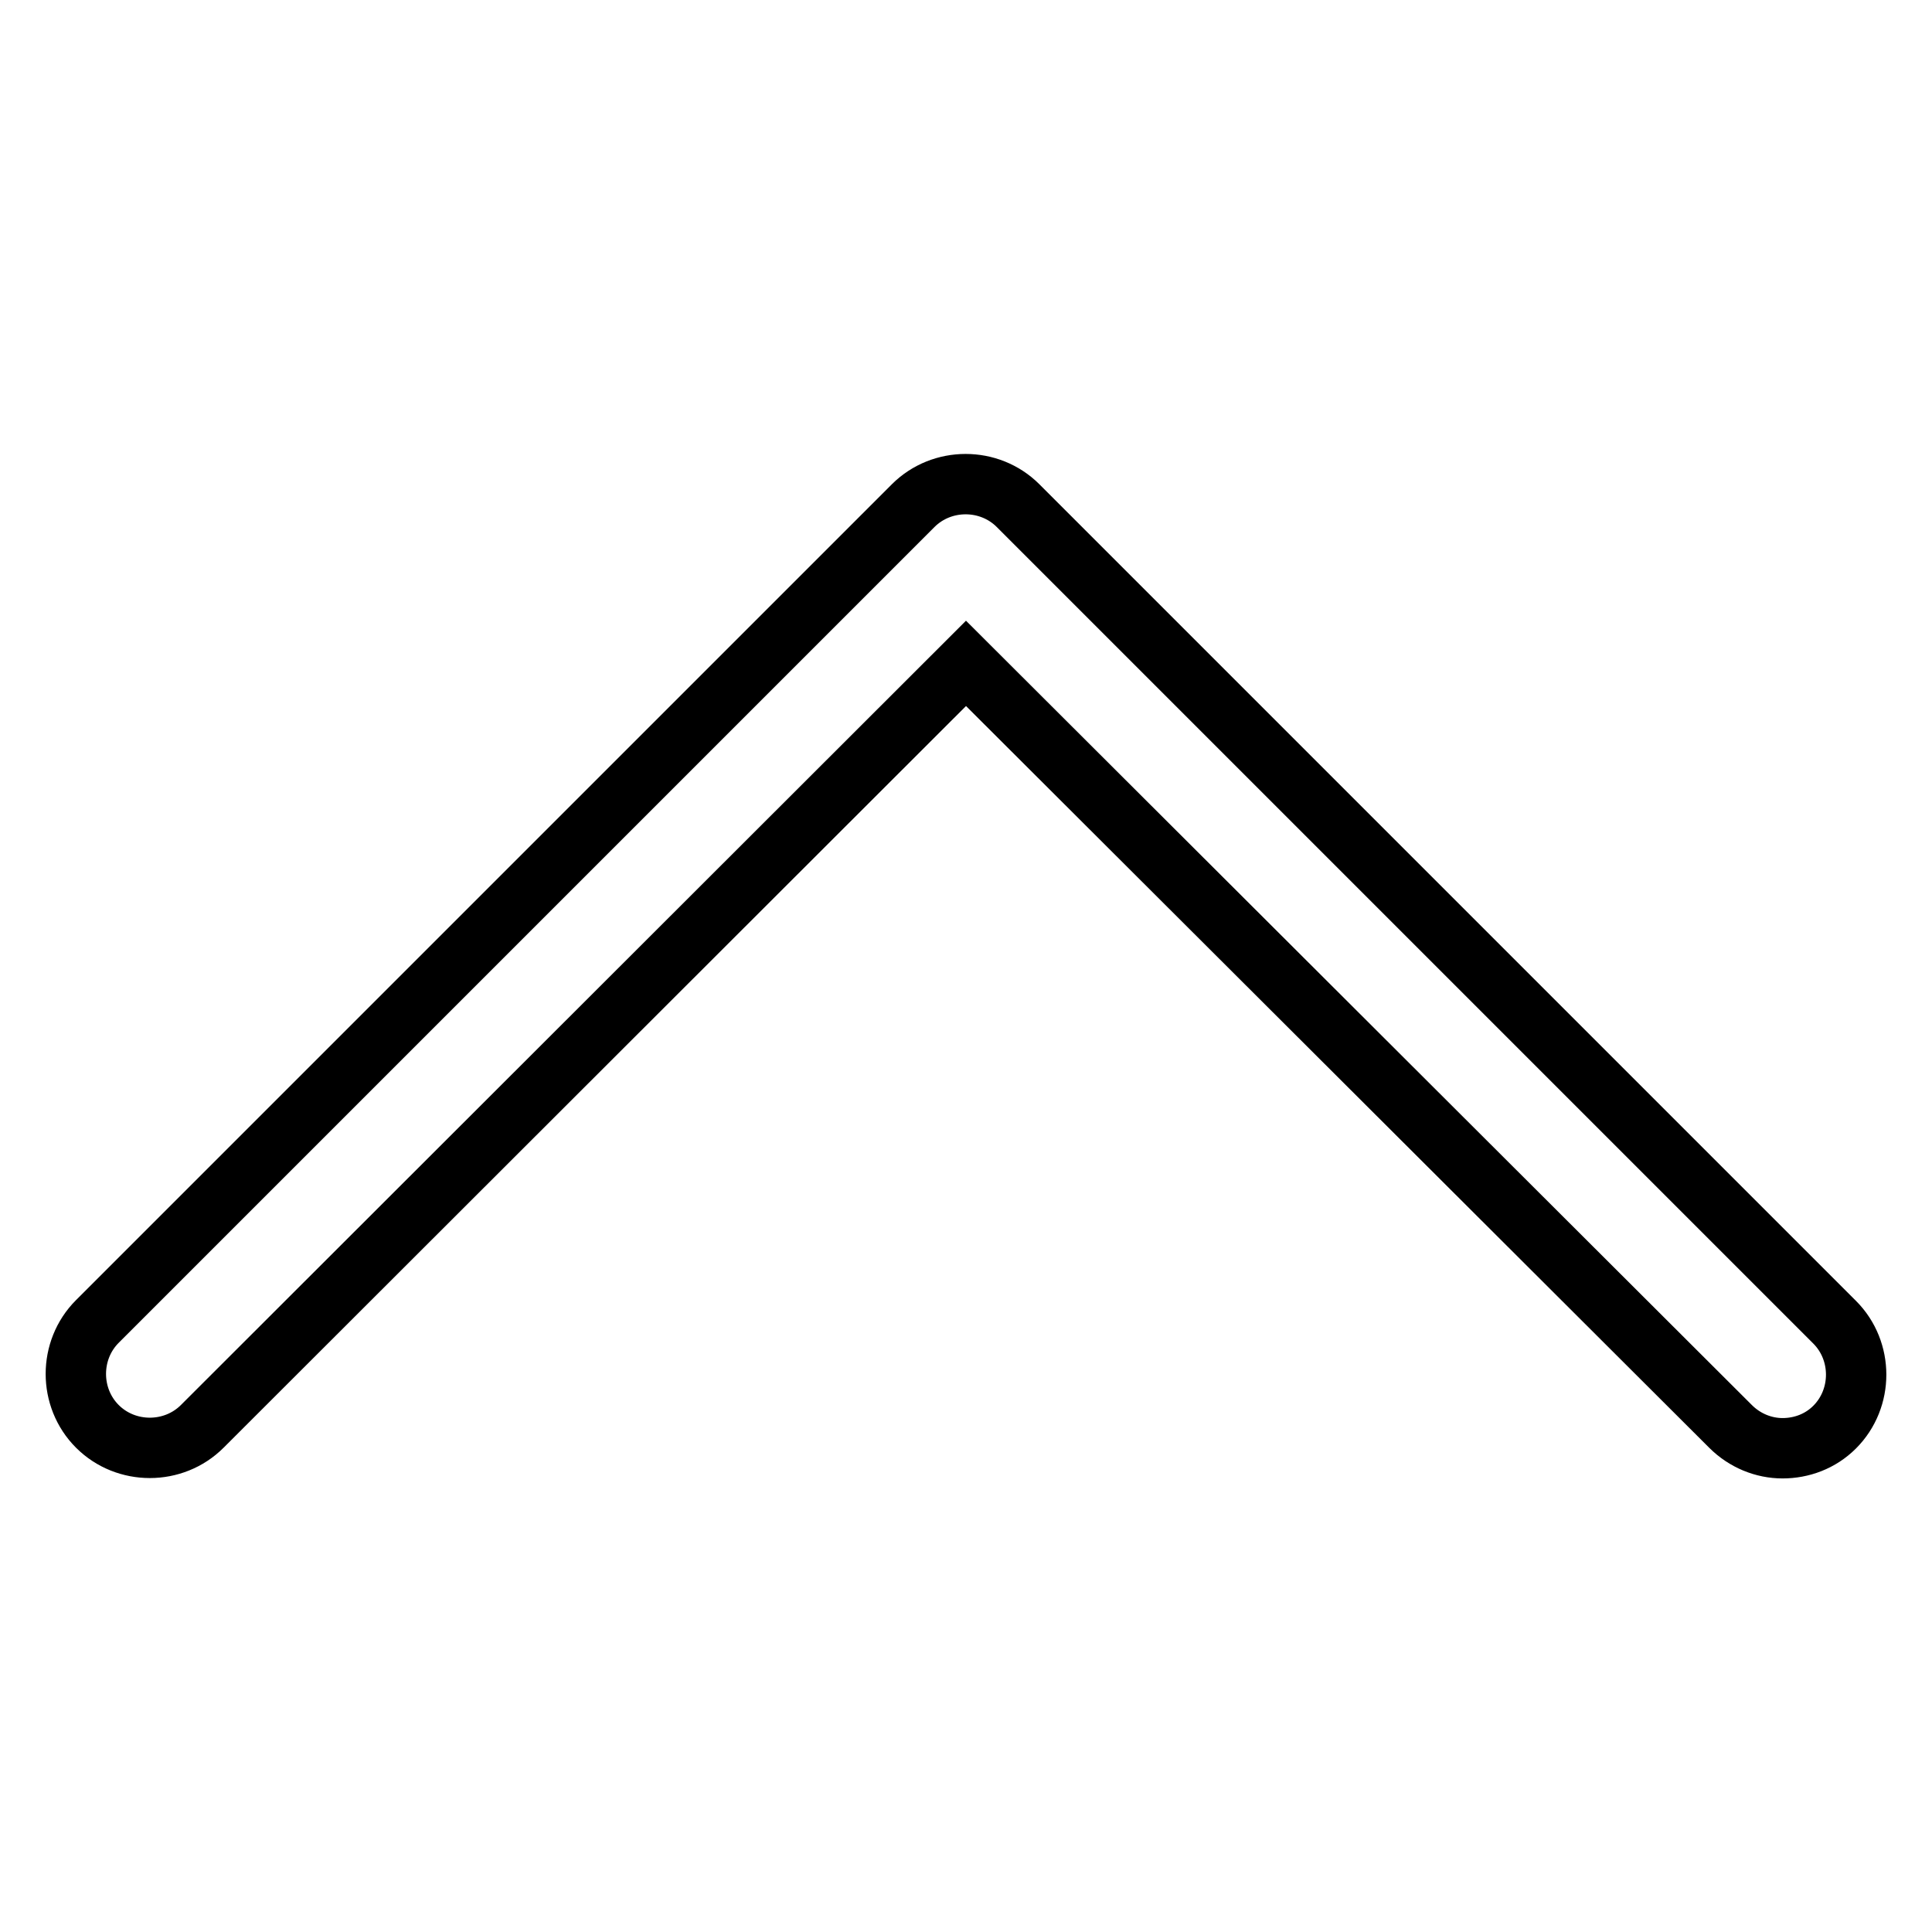
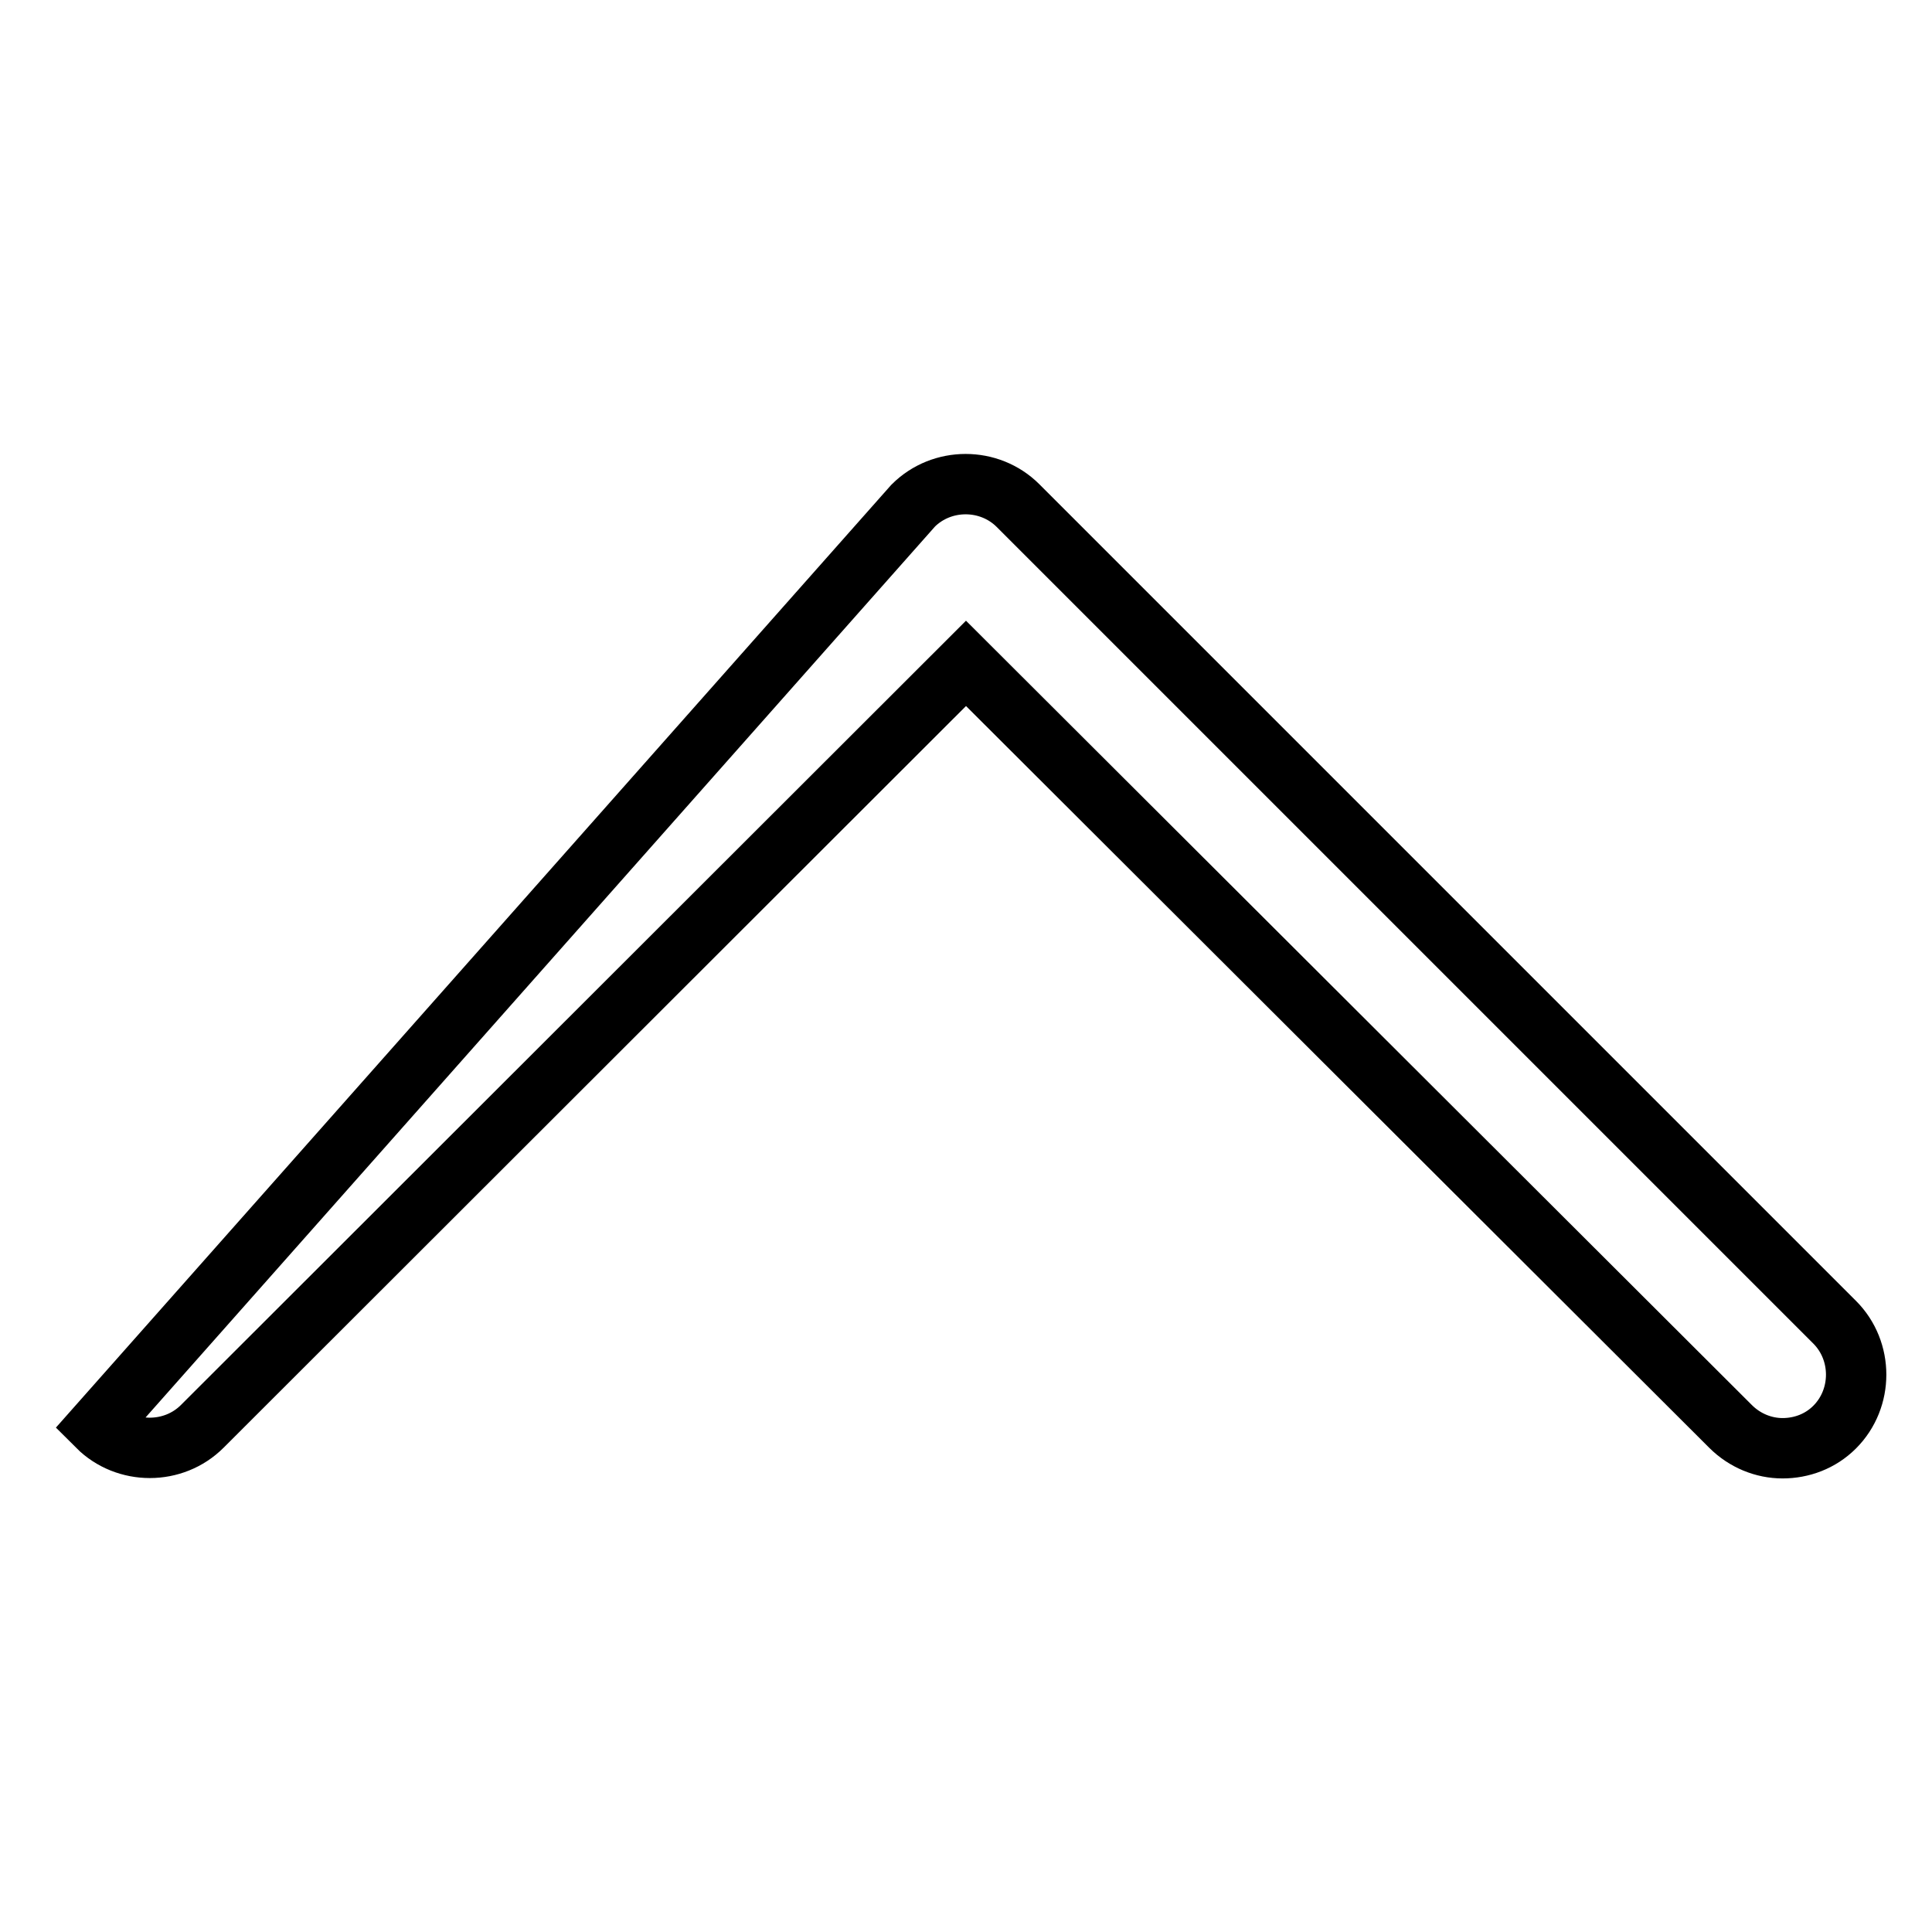
<svg xmlns="http://www.w3.org/2000/svg" version="1.1" x="0px" y="0px" viewBox="0 0 256 256" enable-background="new 0 0 256 256" xml:space="preserve">
  <g>
-     <path stroke-width="8" fill-opacity="0" stroke="#000000" d="M236.2,191.9c-2.5,0-5-1-6.9-2.9L128,87.9L26.8,189c-3.8,3.8-10.1,3.8-13.9,0s-3.8-10.1,0-13.9L121,67 c3.8-3.8,10.1-3.8,13.9,0l108.2,108.2c3.8,3.8,3.8,10.1,0,13.9C241.2,191,238.7,191.9,236.2,191.9z" />
+     <path stroke-width="8" fill-opacity="0" stroke="#000000" d="M236.2,191.9c-2.5,0-5-1-6.9-2.9L128,87.9L26.8,189c-3.8,3.8-10.1,3.8-13.9,0L121,67 c3.8-3.8,10.1-3.8,13.9,0l108.2,108.2c3.8,3.8,3.8,10.1,0,13.9C241.2,191,238.7,191.9,236.2,191.9z" />
  </g>
</svg>